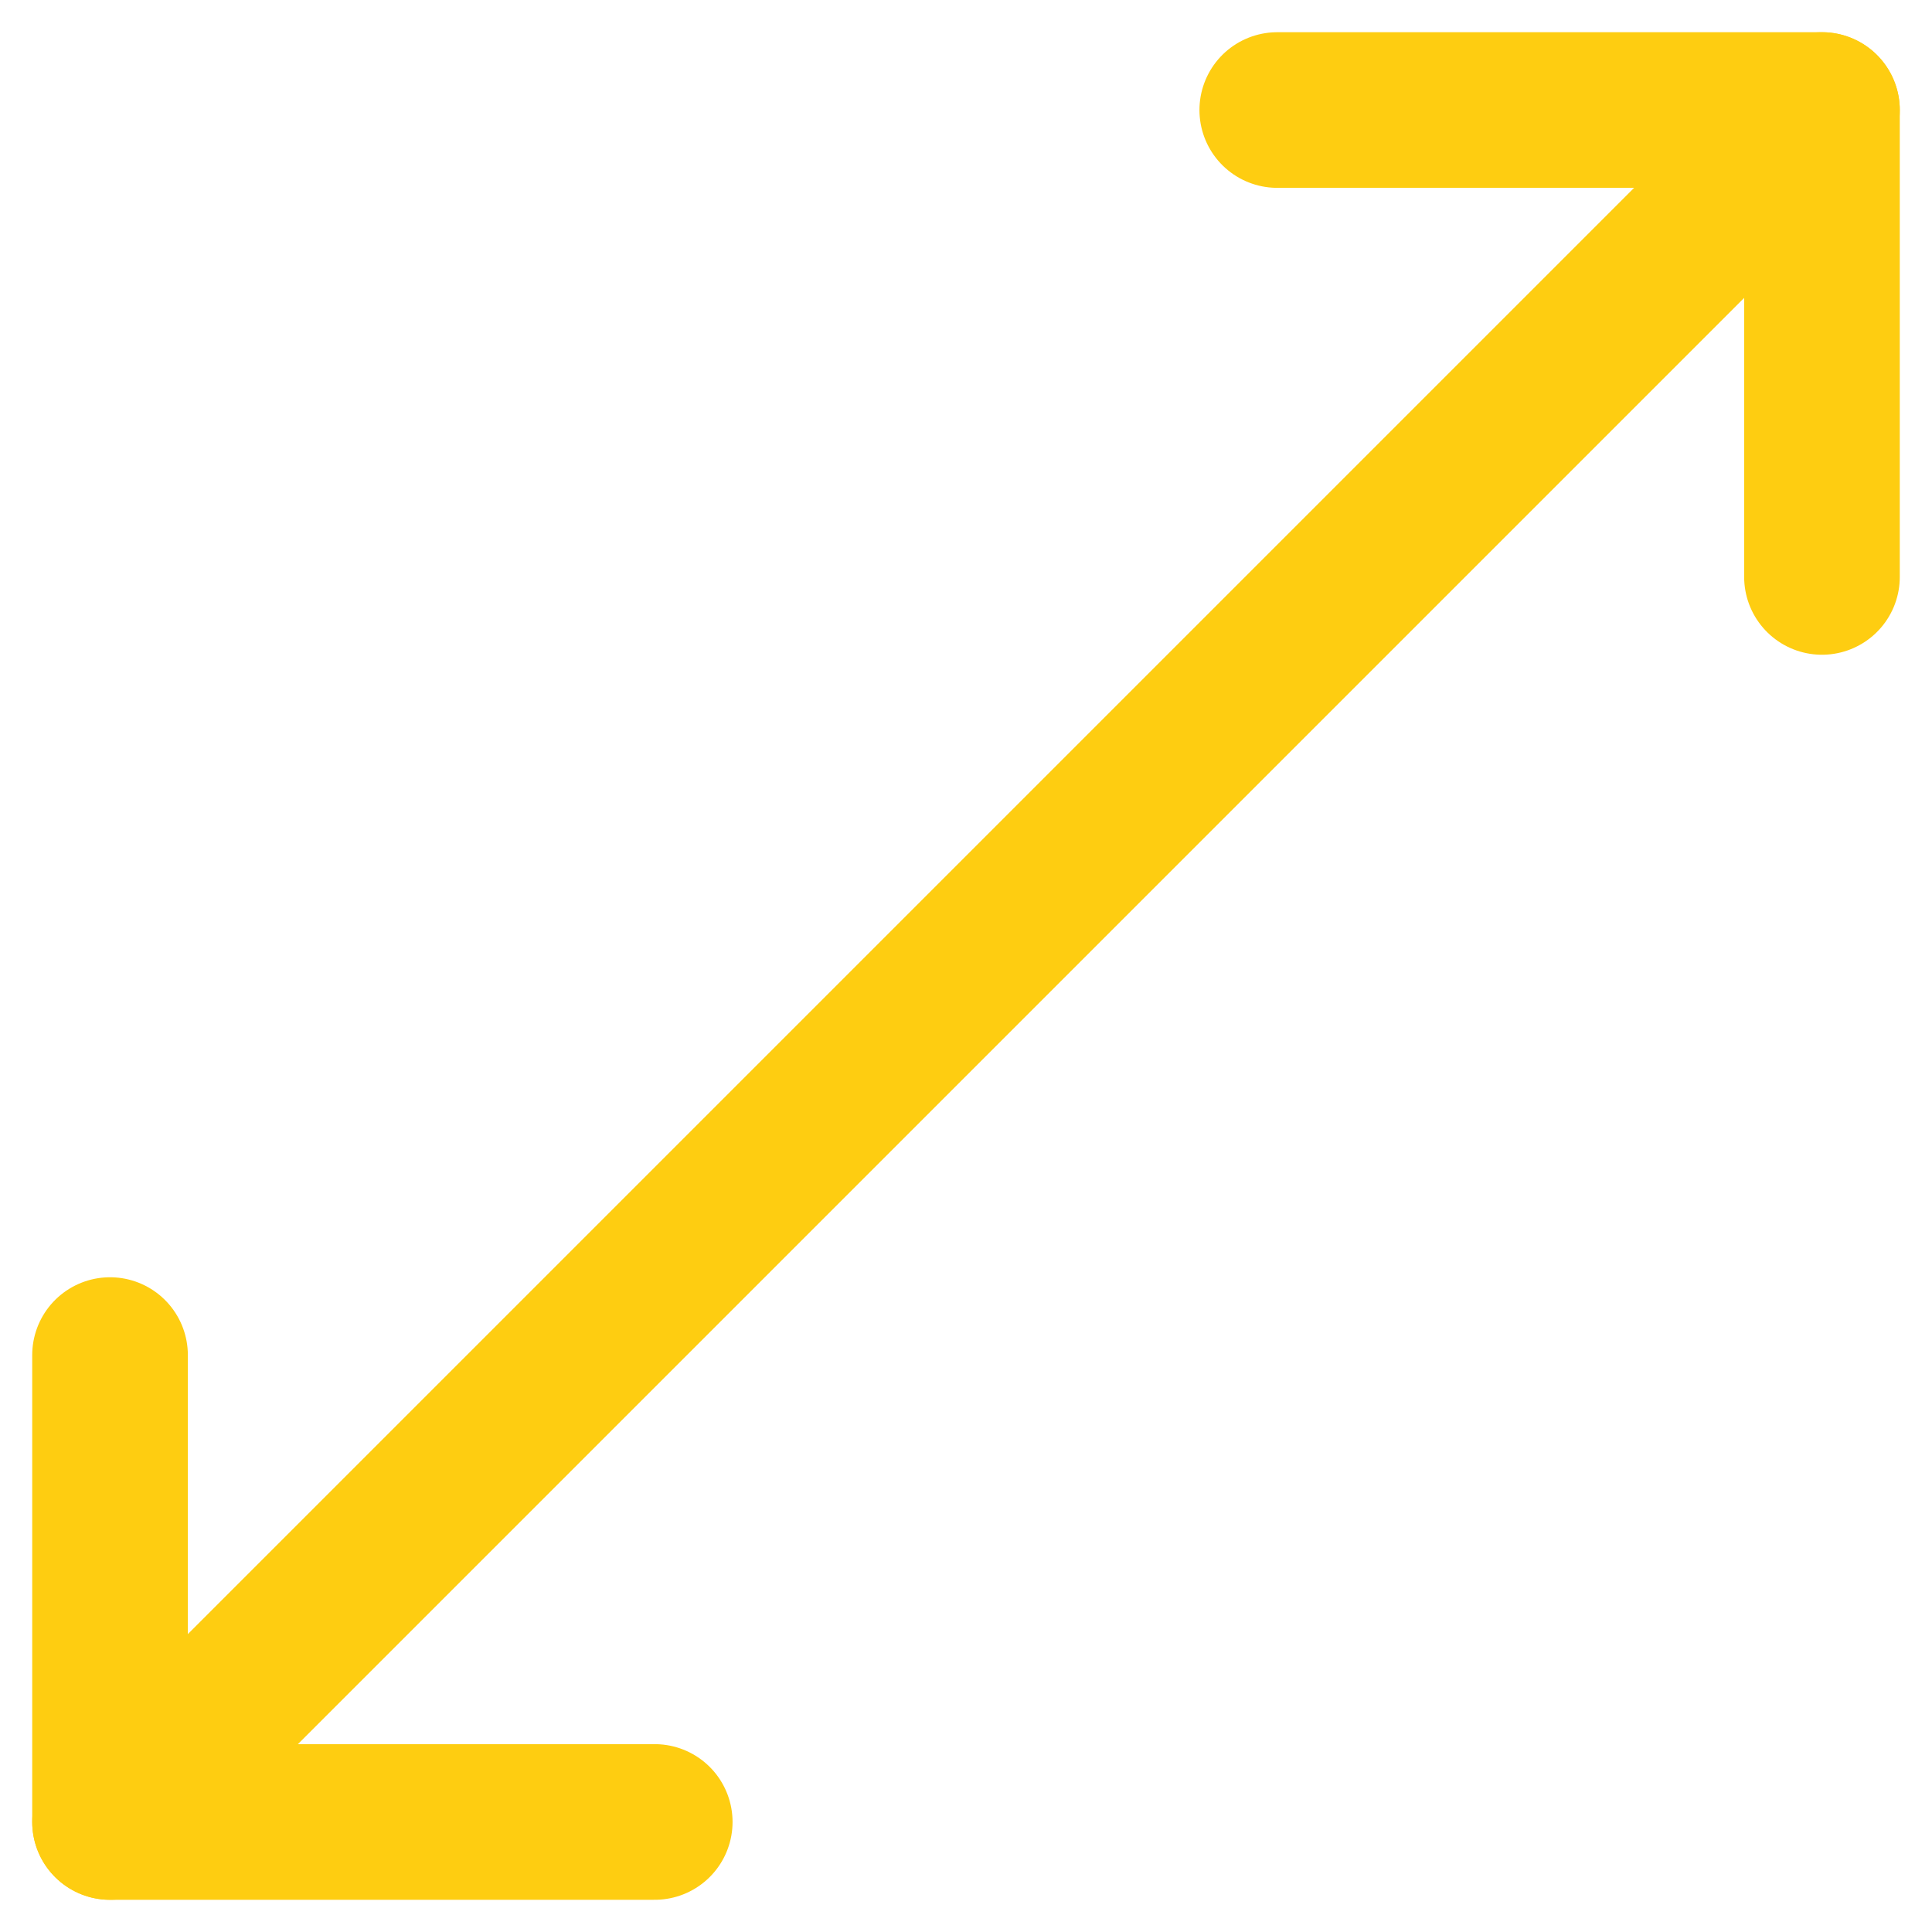
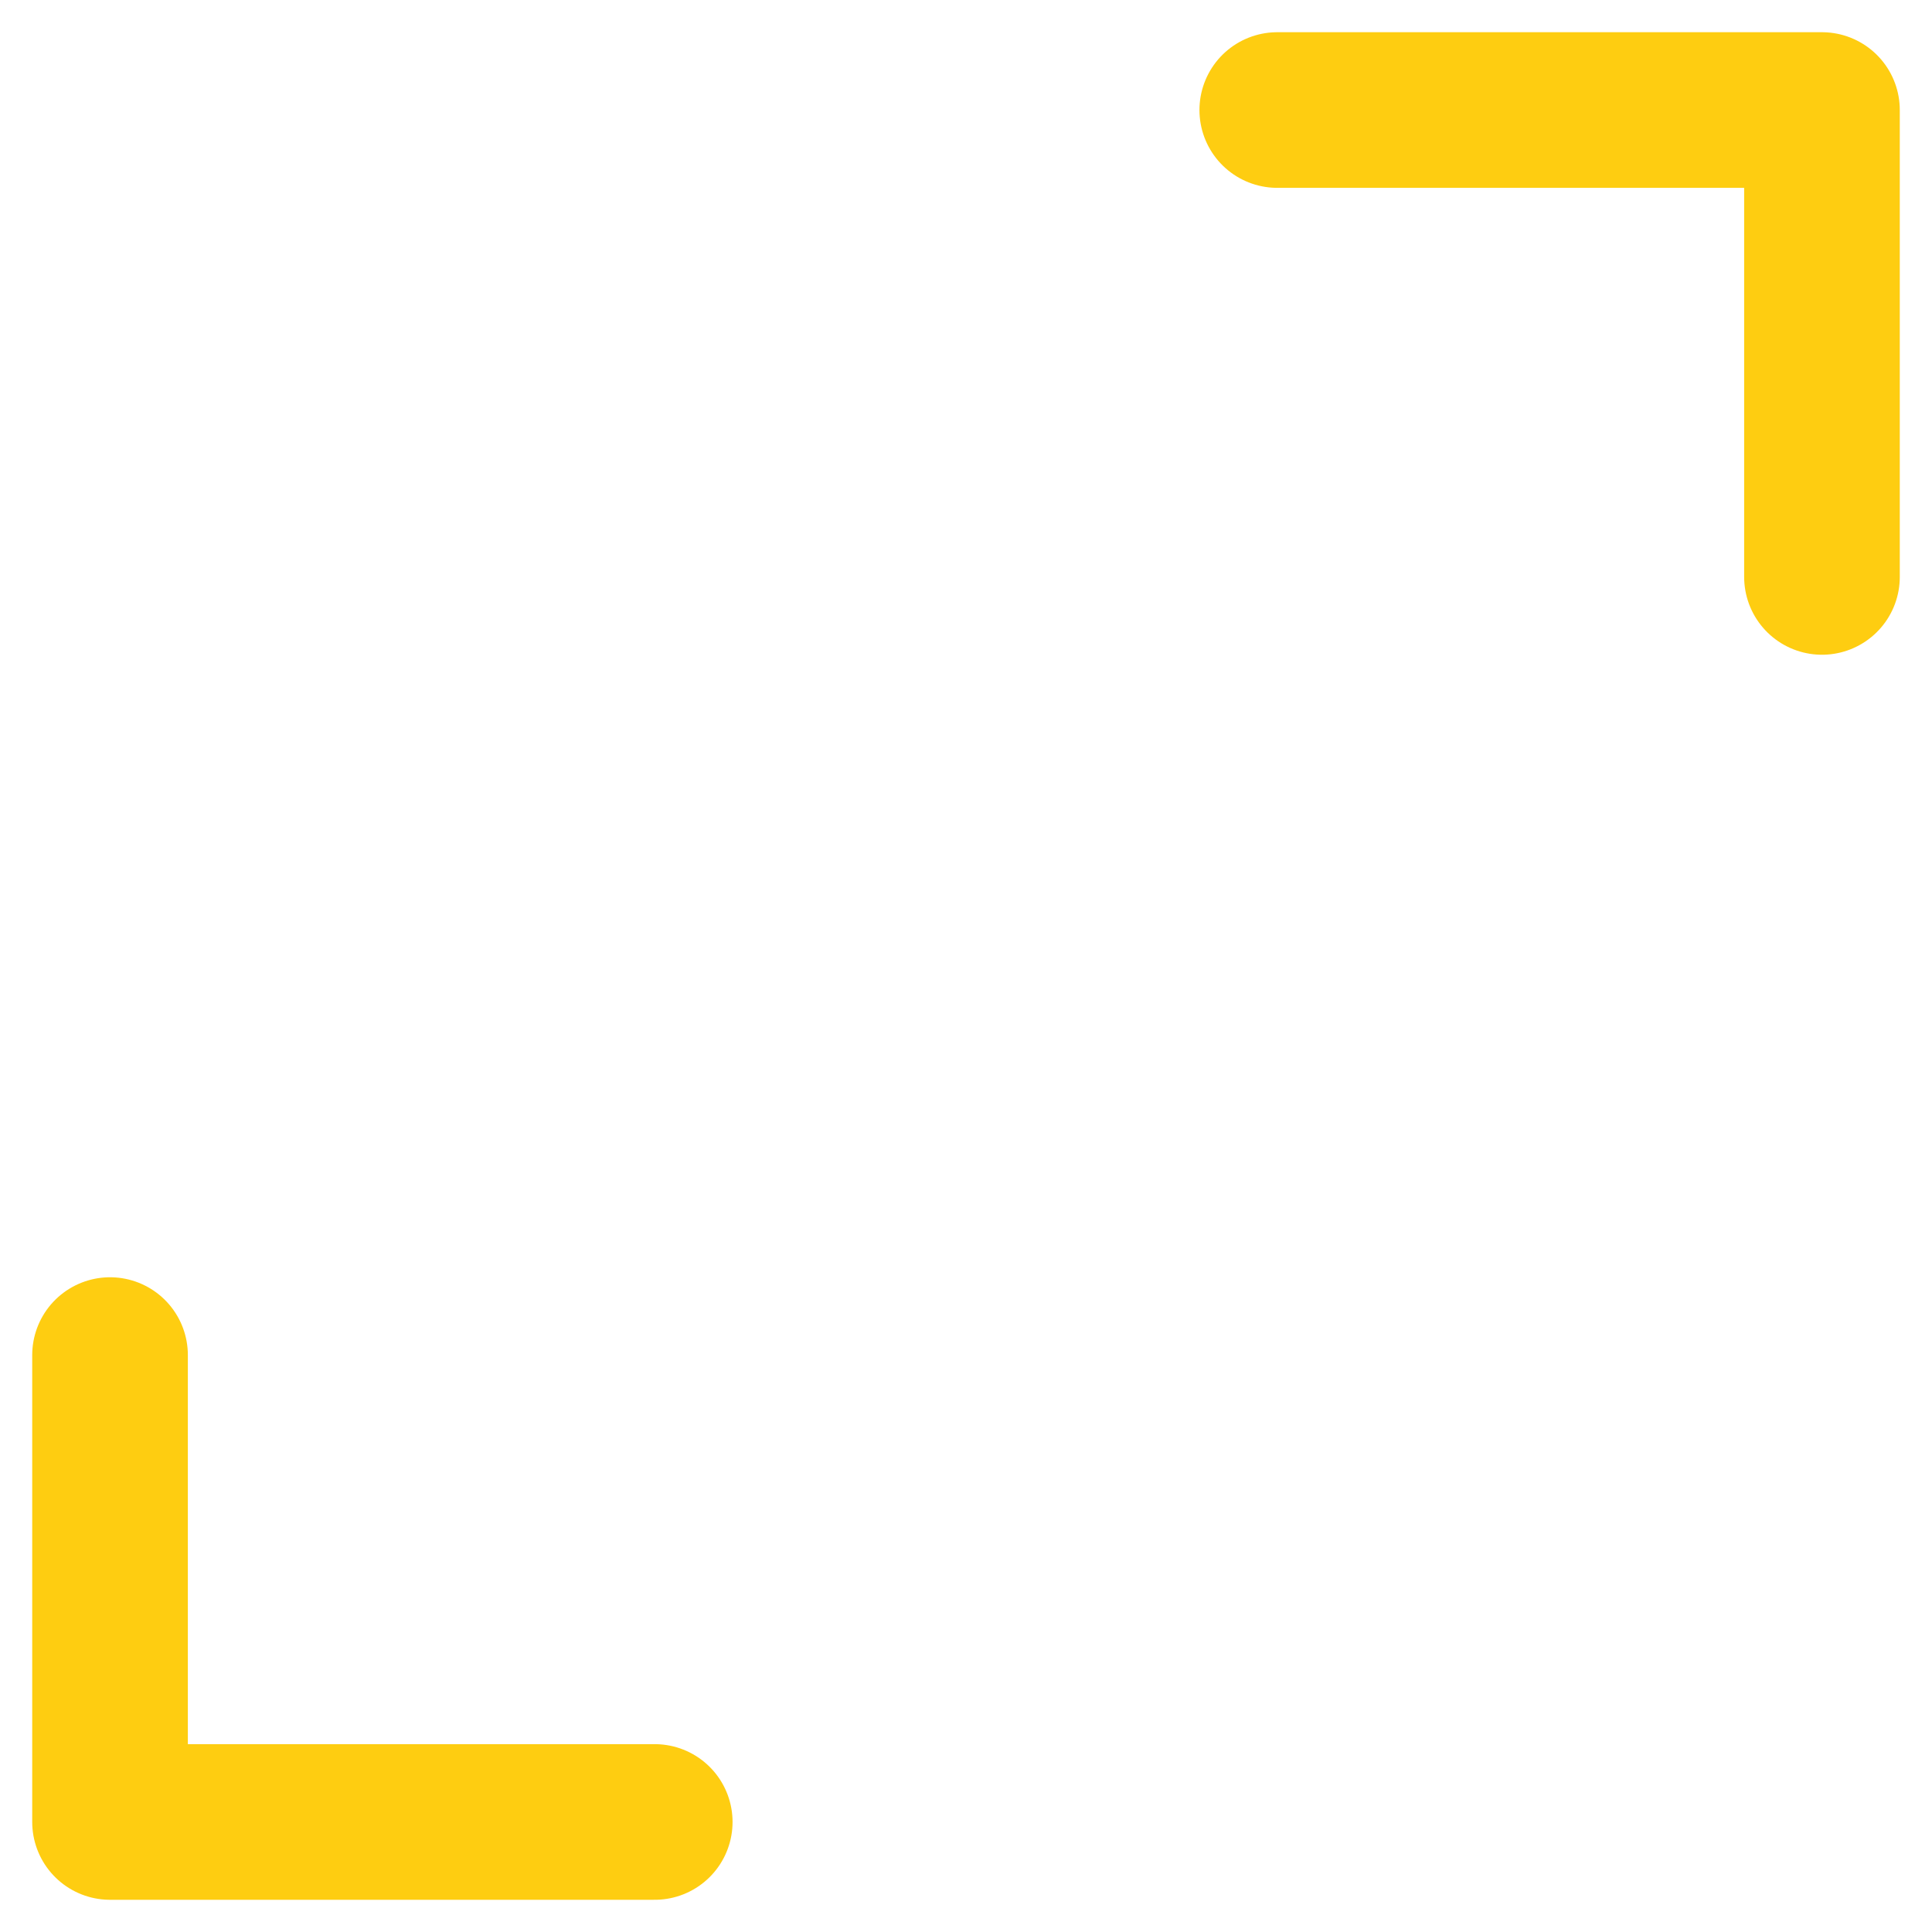
<svg xmlns="http://www.w3.org/2000/svg" width="24.828" height="24.828" viewBox="0 0 24.828 24.828">
  <g id="_12.arrow" data-name="12.arrow" transform="translate(0.414 0.414)">
    <path id="Caminho_488" data-name="Caminho 488" d="M16,1h7V7" fill="none" stroke="#fecd11" stroke-linecap="round" stroke-linejoin="round" stroke-width="2" />
    <path id="Caminho_489" data-name="Caminho 489" d="M8,23H1V17" fill="none" stroke="#fecd11" stroke-linecap="round" stroke-linejoin="round" stroke-width="2" />
-     <line id="Linha_5" data-name="Linha 5" y1="22" x2="22" transform="translate(1 1)" fill="none" stroke="#fecd11" stroke-linecap="round" stroke-linejoin="round" stroke-width="2" />
  </g>
</svg>